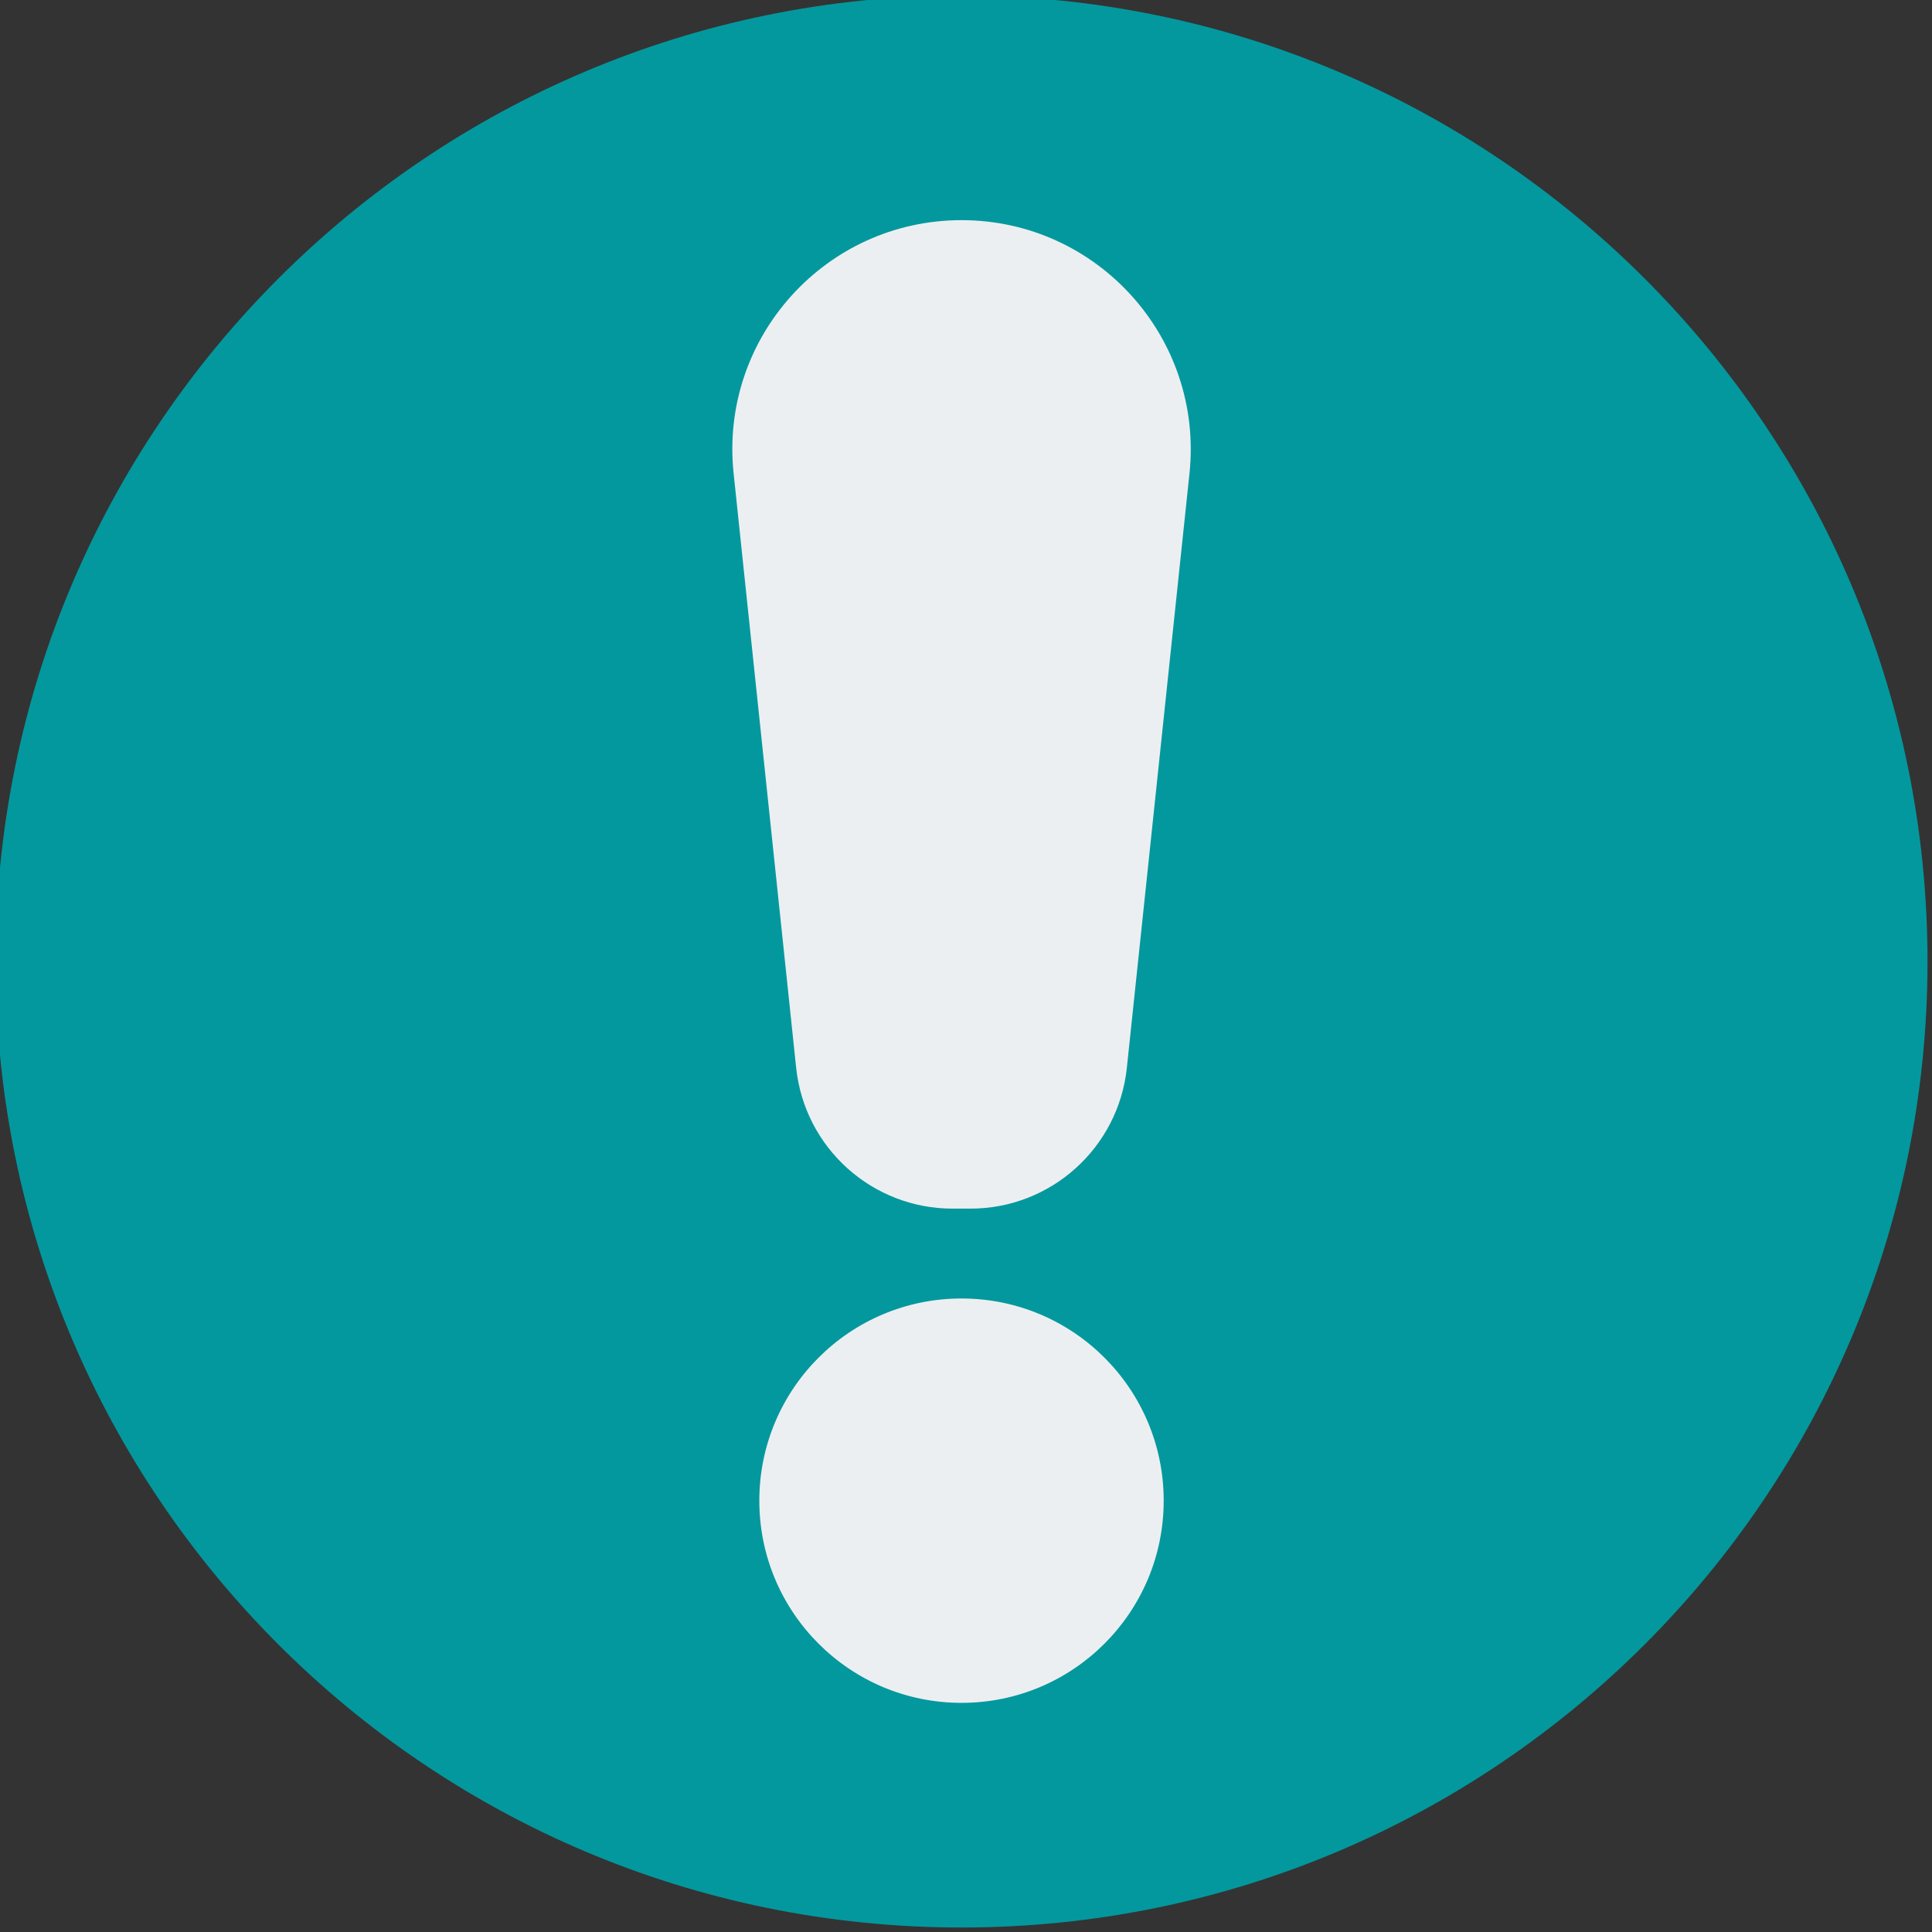
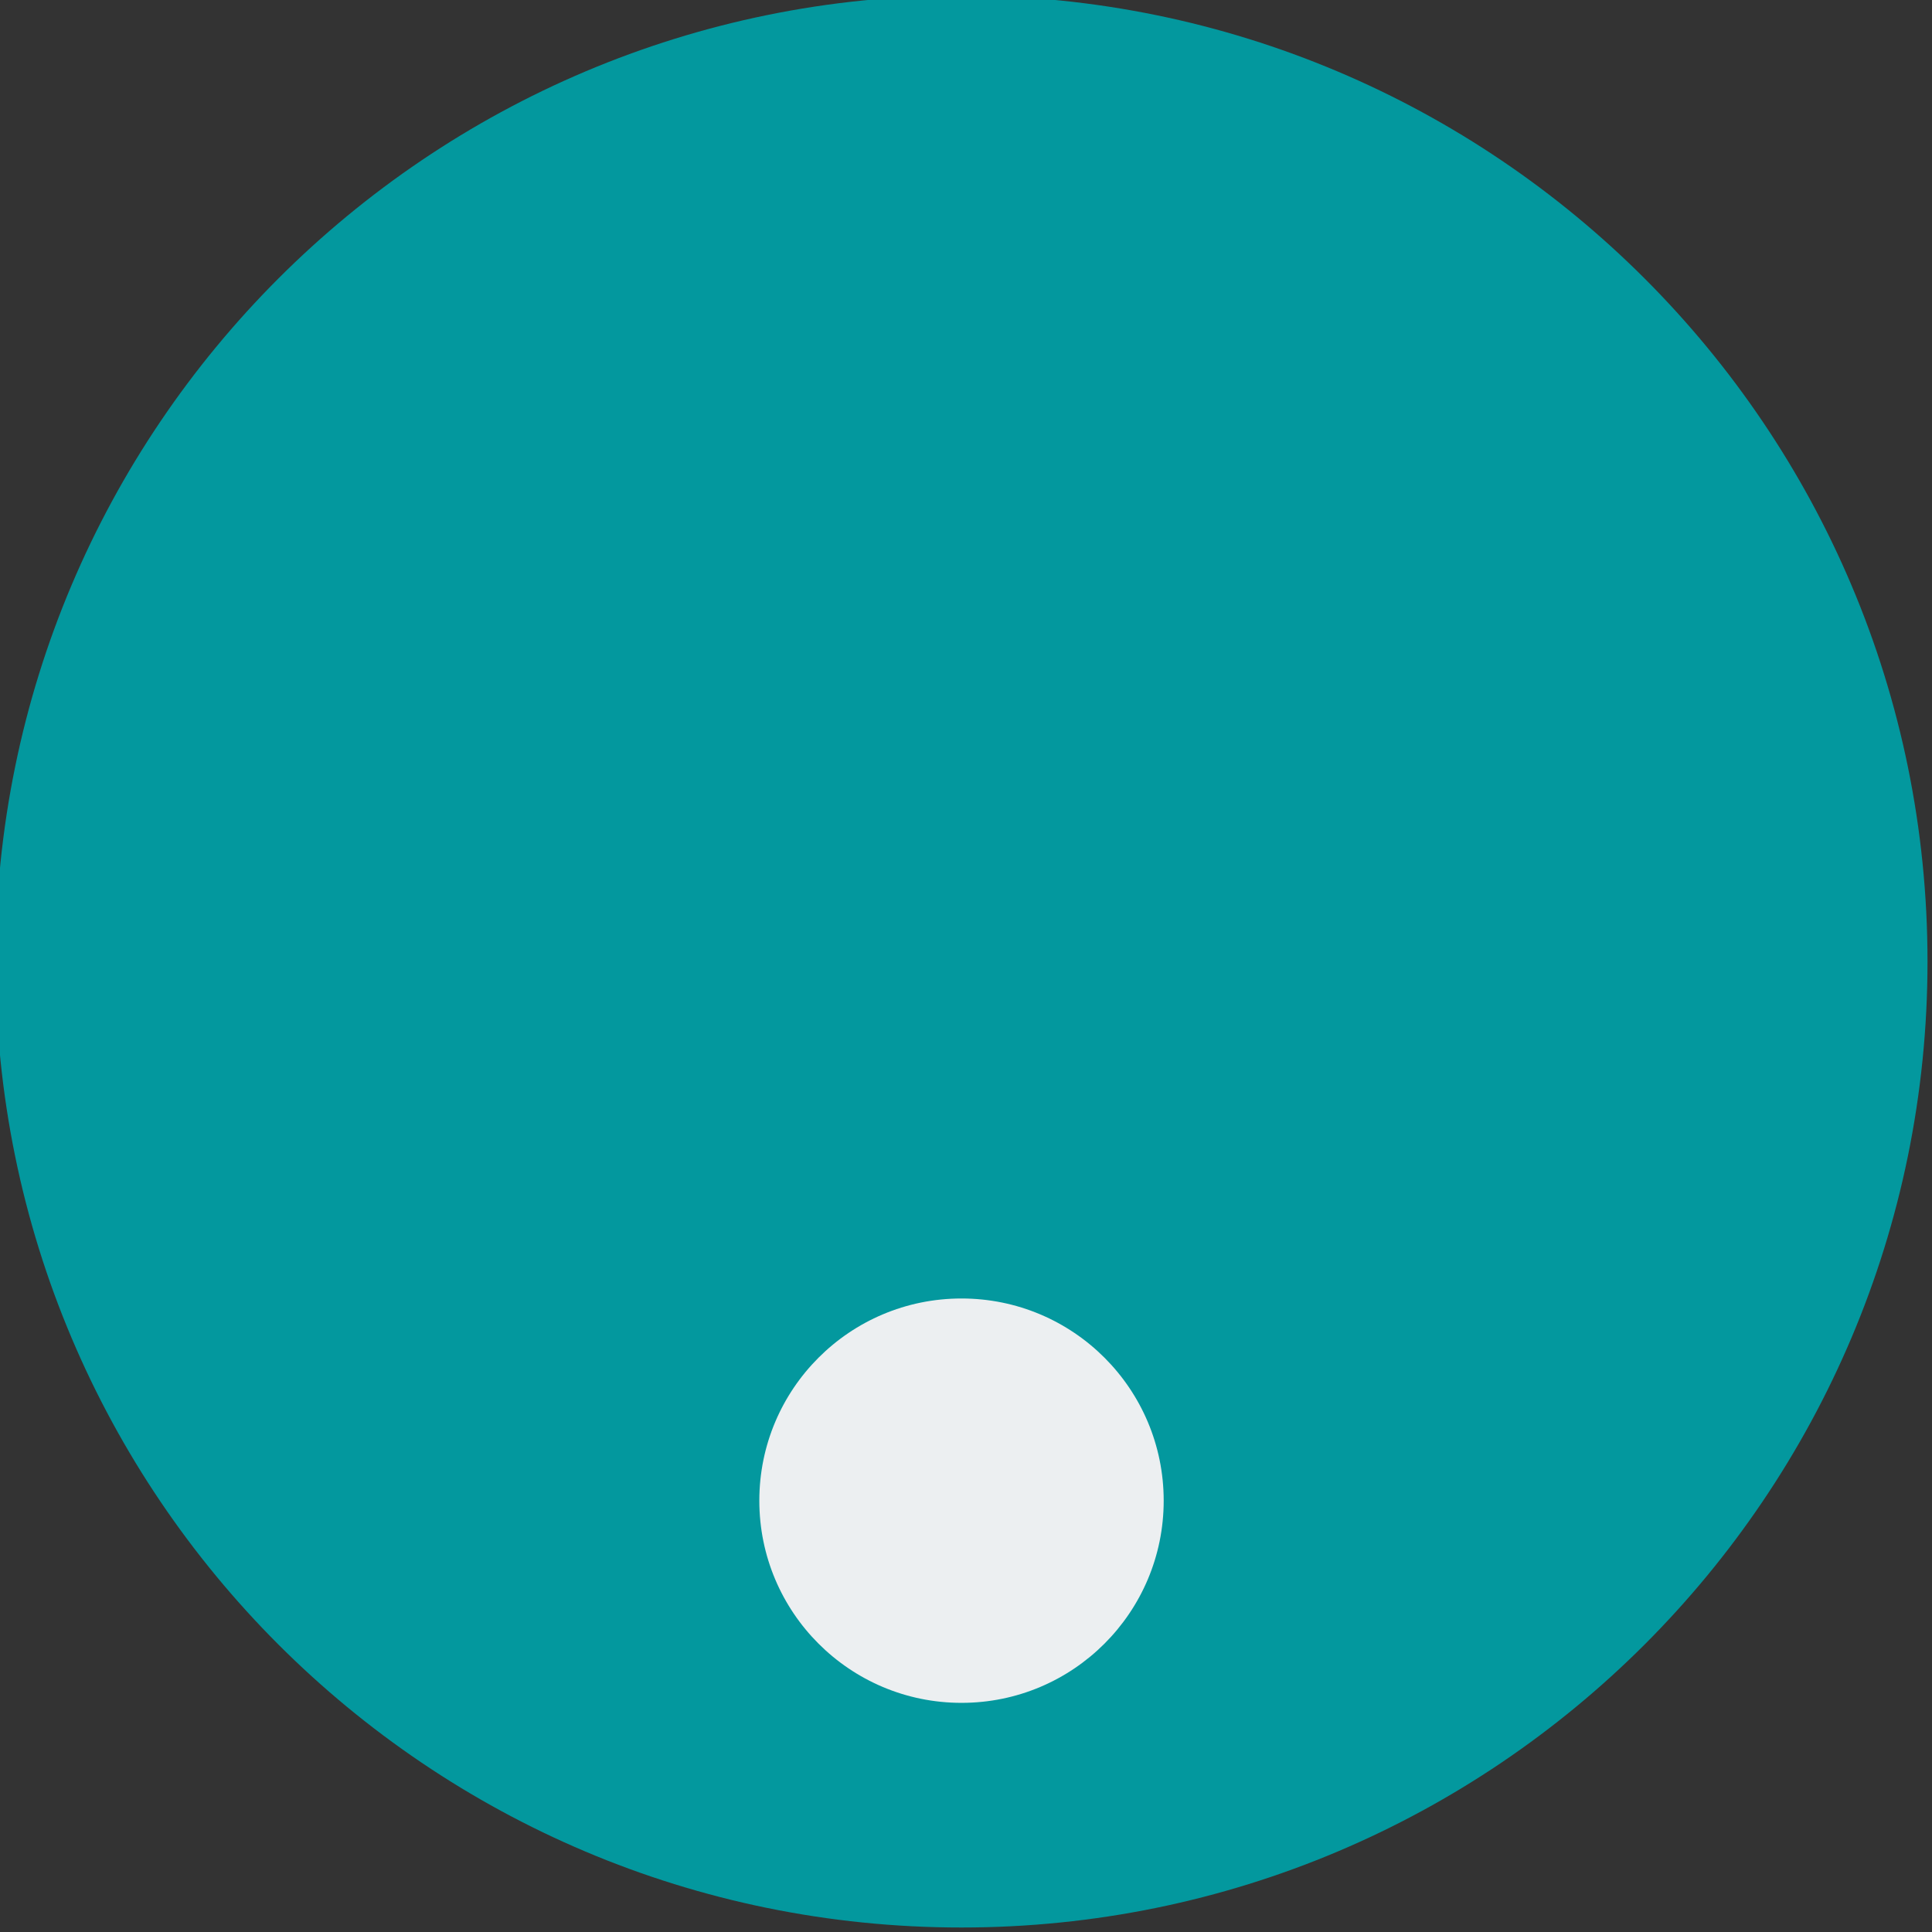
<svg xmlns="http://www.w3.org/2000/svg" fill="none" height="21.5" preserveAspectRatio="xMidYMid meet" style="fill: none" version="1" viewBox="1.3 1.3 21.5 21.5" width="21.5" zoomAndPan="magnify">
  <rect x="1.3" y="1.3" width="21.5" height="21.5" fill="#333333" stroke="none" />
  <g id="change1_1">
    <path d="M12 1.25C6.063 1.25 1.25 6.063 1.25 12C1.25 17.937 6.063 22.75 12 22.75C17.937 22.75 22.75 17.937 22.75 12C22.75 6.063 17.937 1.25 12 1.25Z" fill="#03989e" />
  </g>
  <g id="change2_1">
    <path d="M12 15.75C10.757 15.75 9.75 16.757 9.75 18C9.75 19.243 10.757 20.25 12 20.25C13.243 20.25 14.25 19.243 14.25 18C14.25 16.757 13.243 15.75 12 15.75Z" fill="#eceff1" />
  </g>
  <g id="change2_2">
-     <path d="M12 3.75C10.486 3.75 9.305 5.062 9.464 6.568L10.16 13.183C10.254 14.074 11.005 14.75 11.9 14.75H12.1C12.995 14.75 13.746 14.074 13.84 13.183L14.537 6.568C14.695 5.062 13.514 3.75 12 3.75Z" fill="#eceff1" />
-   </g>
+     </g>
</svg>